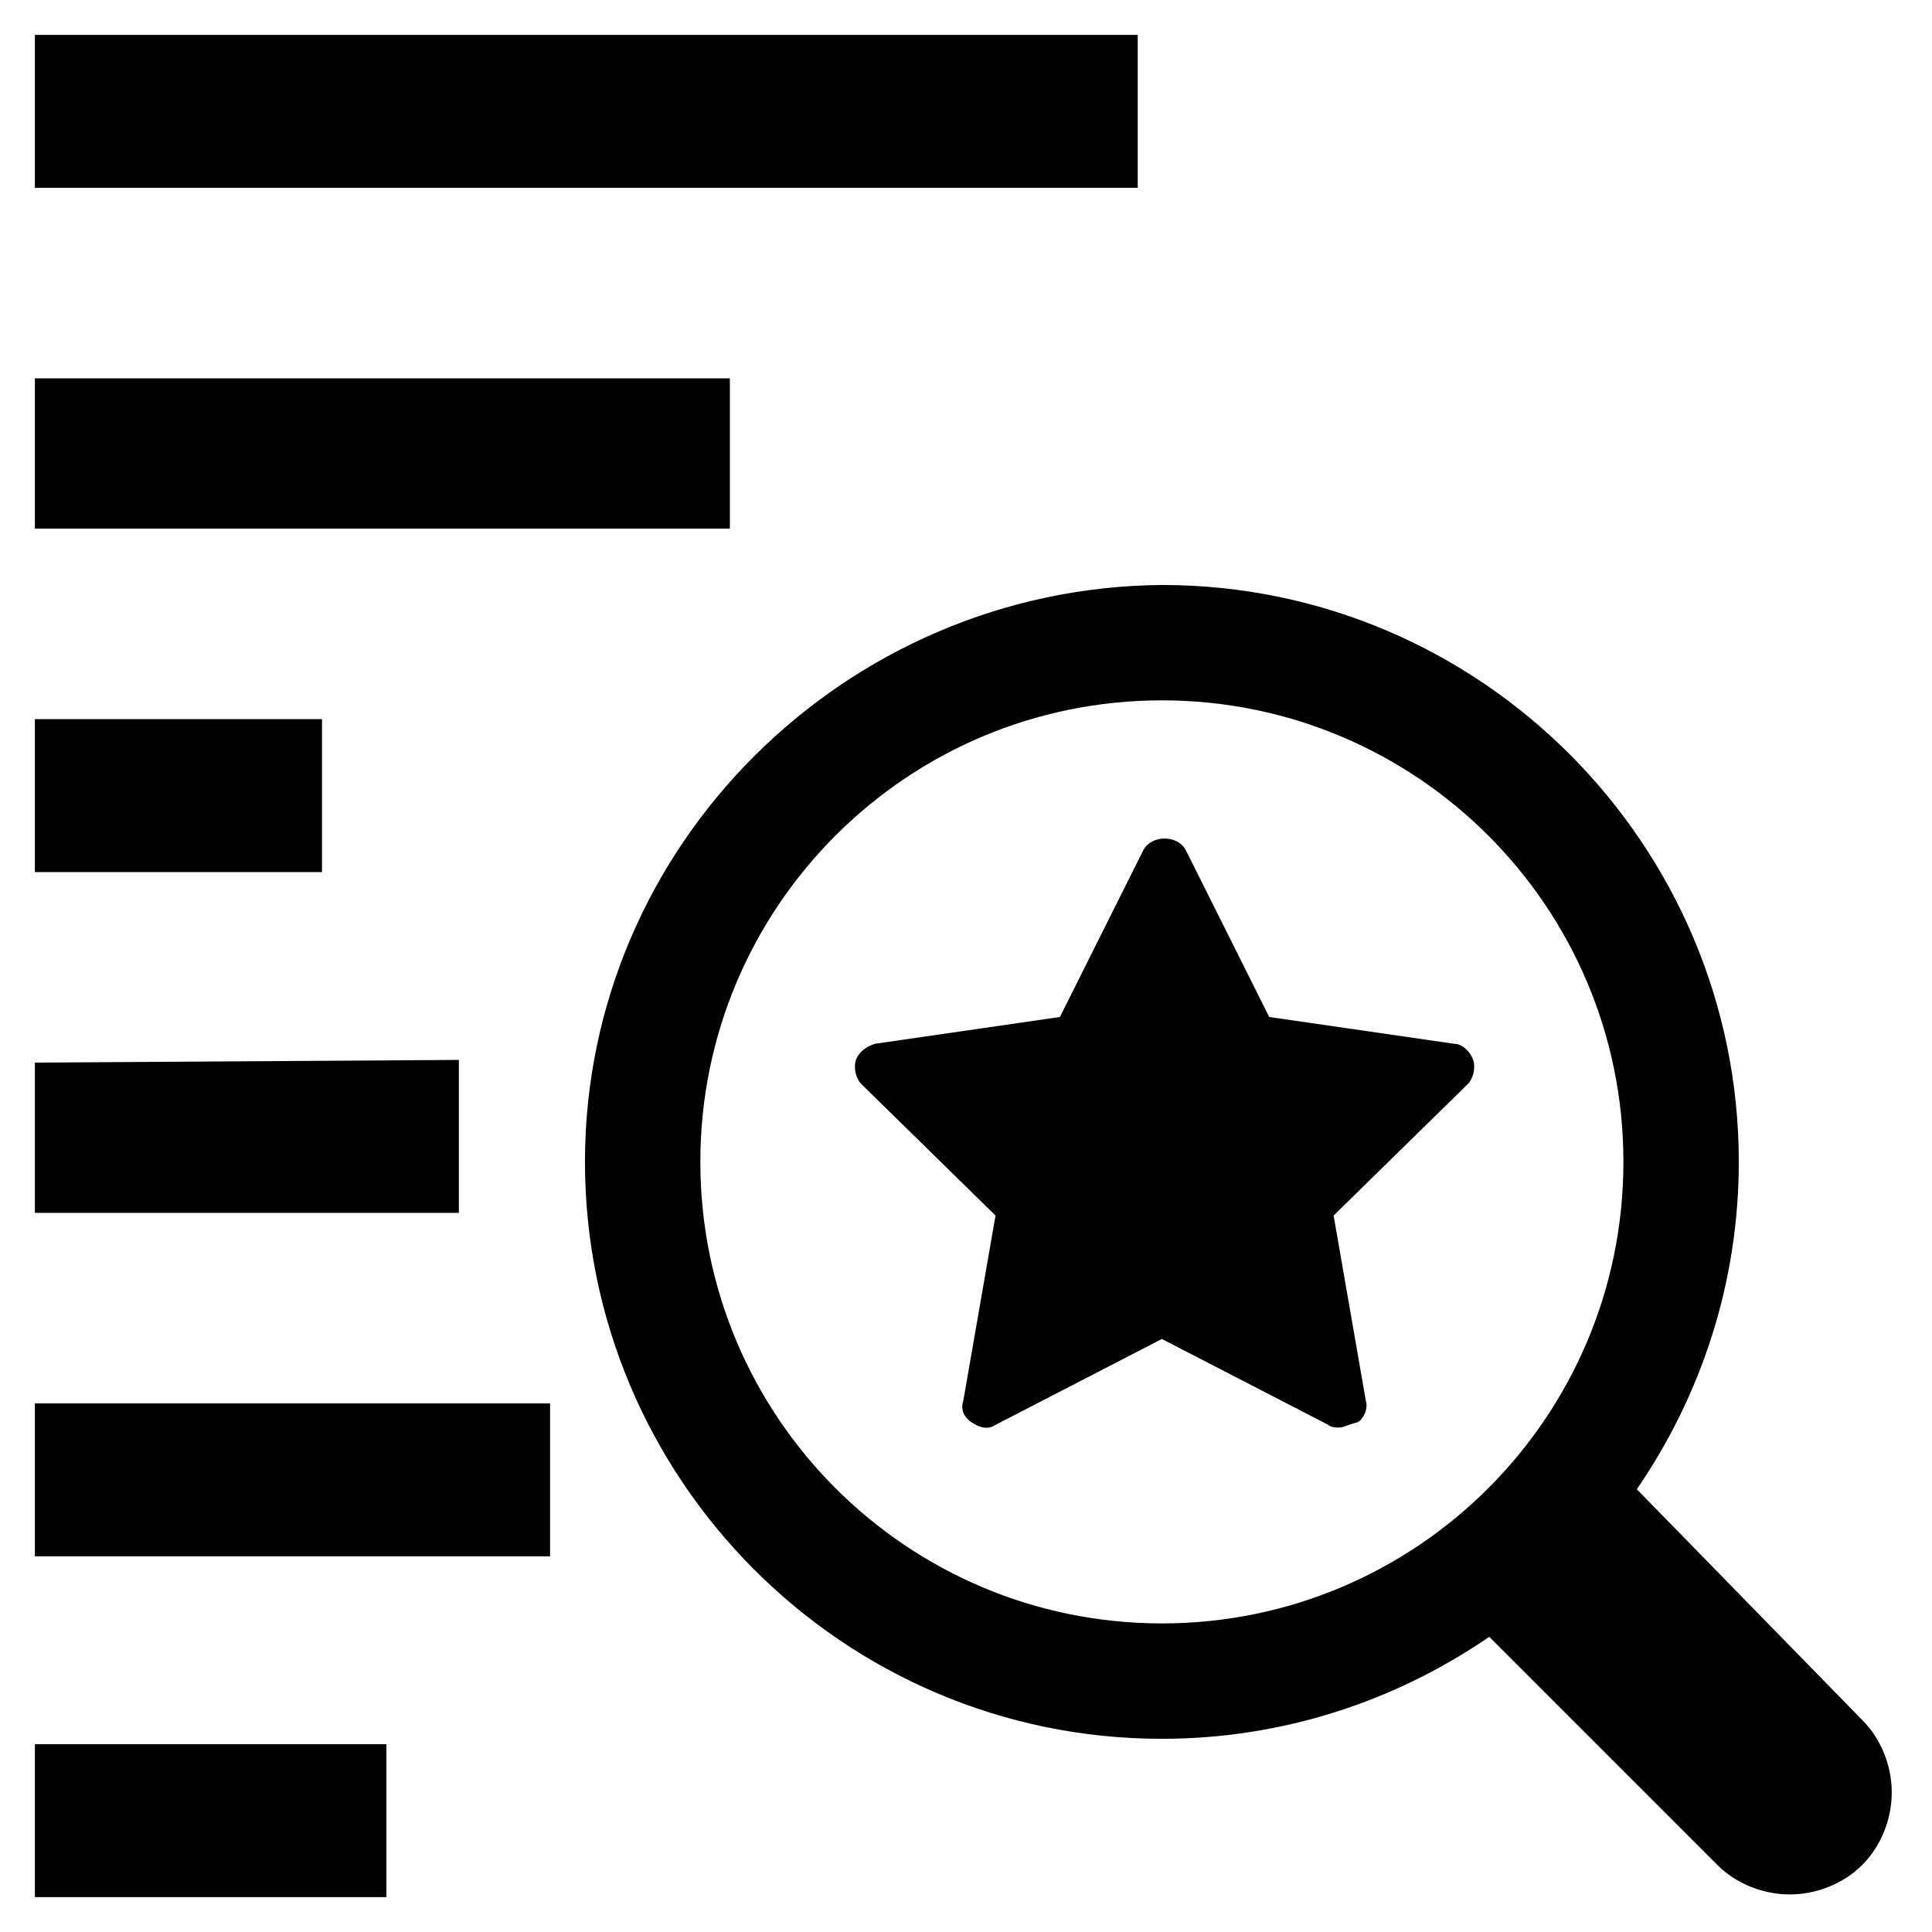
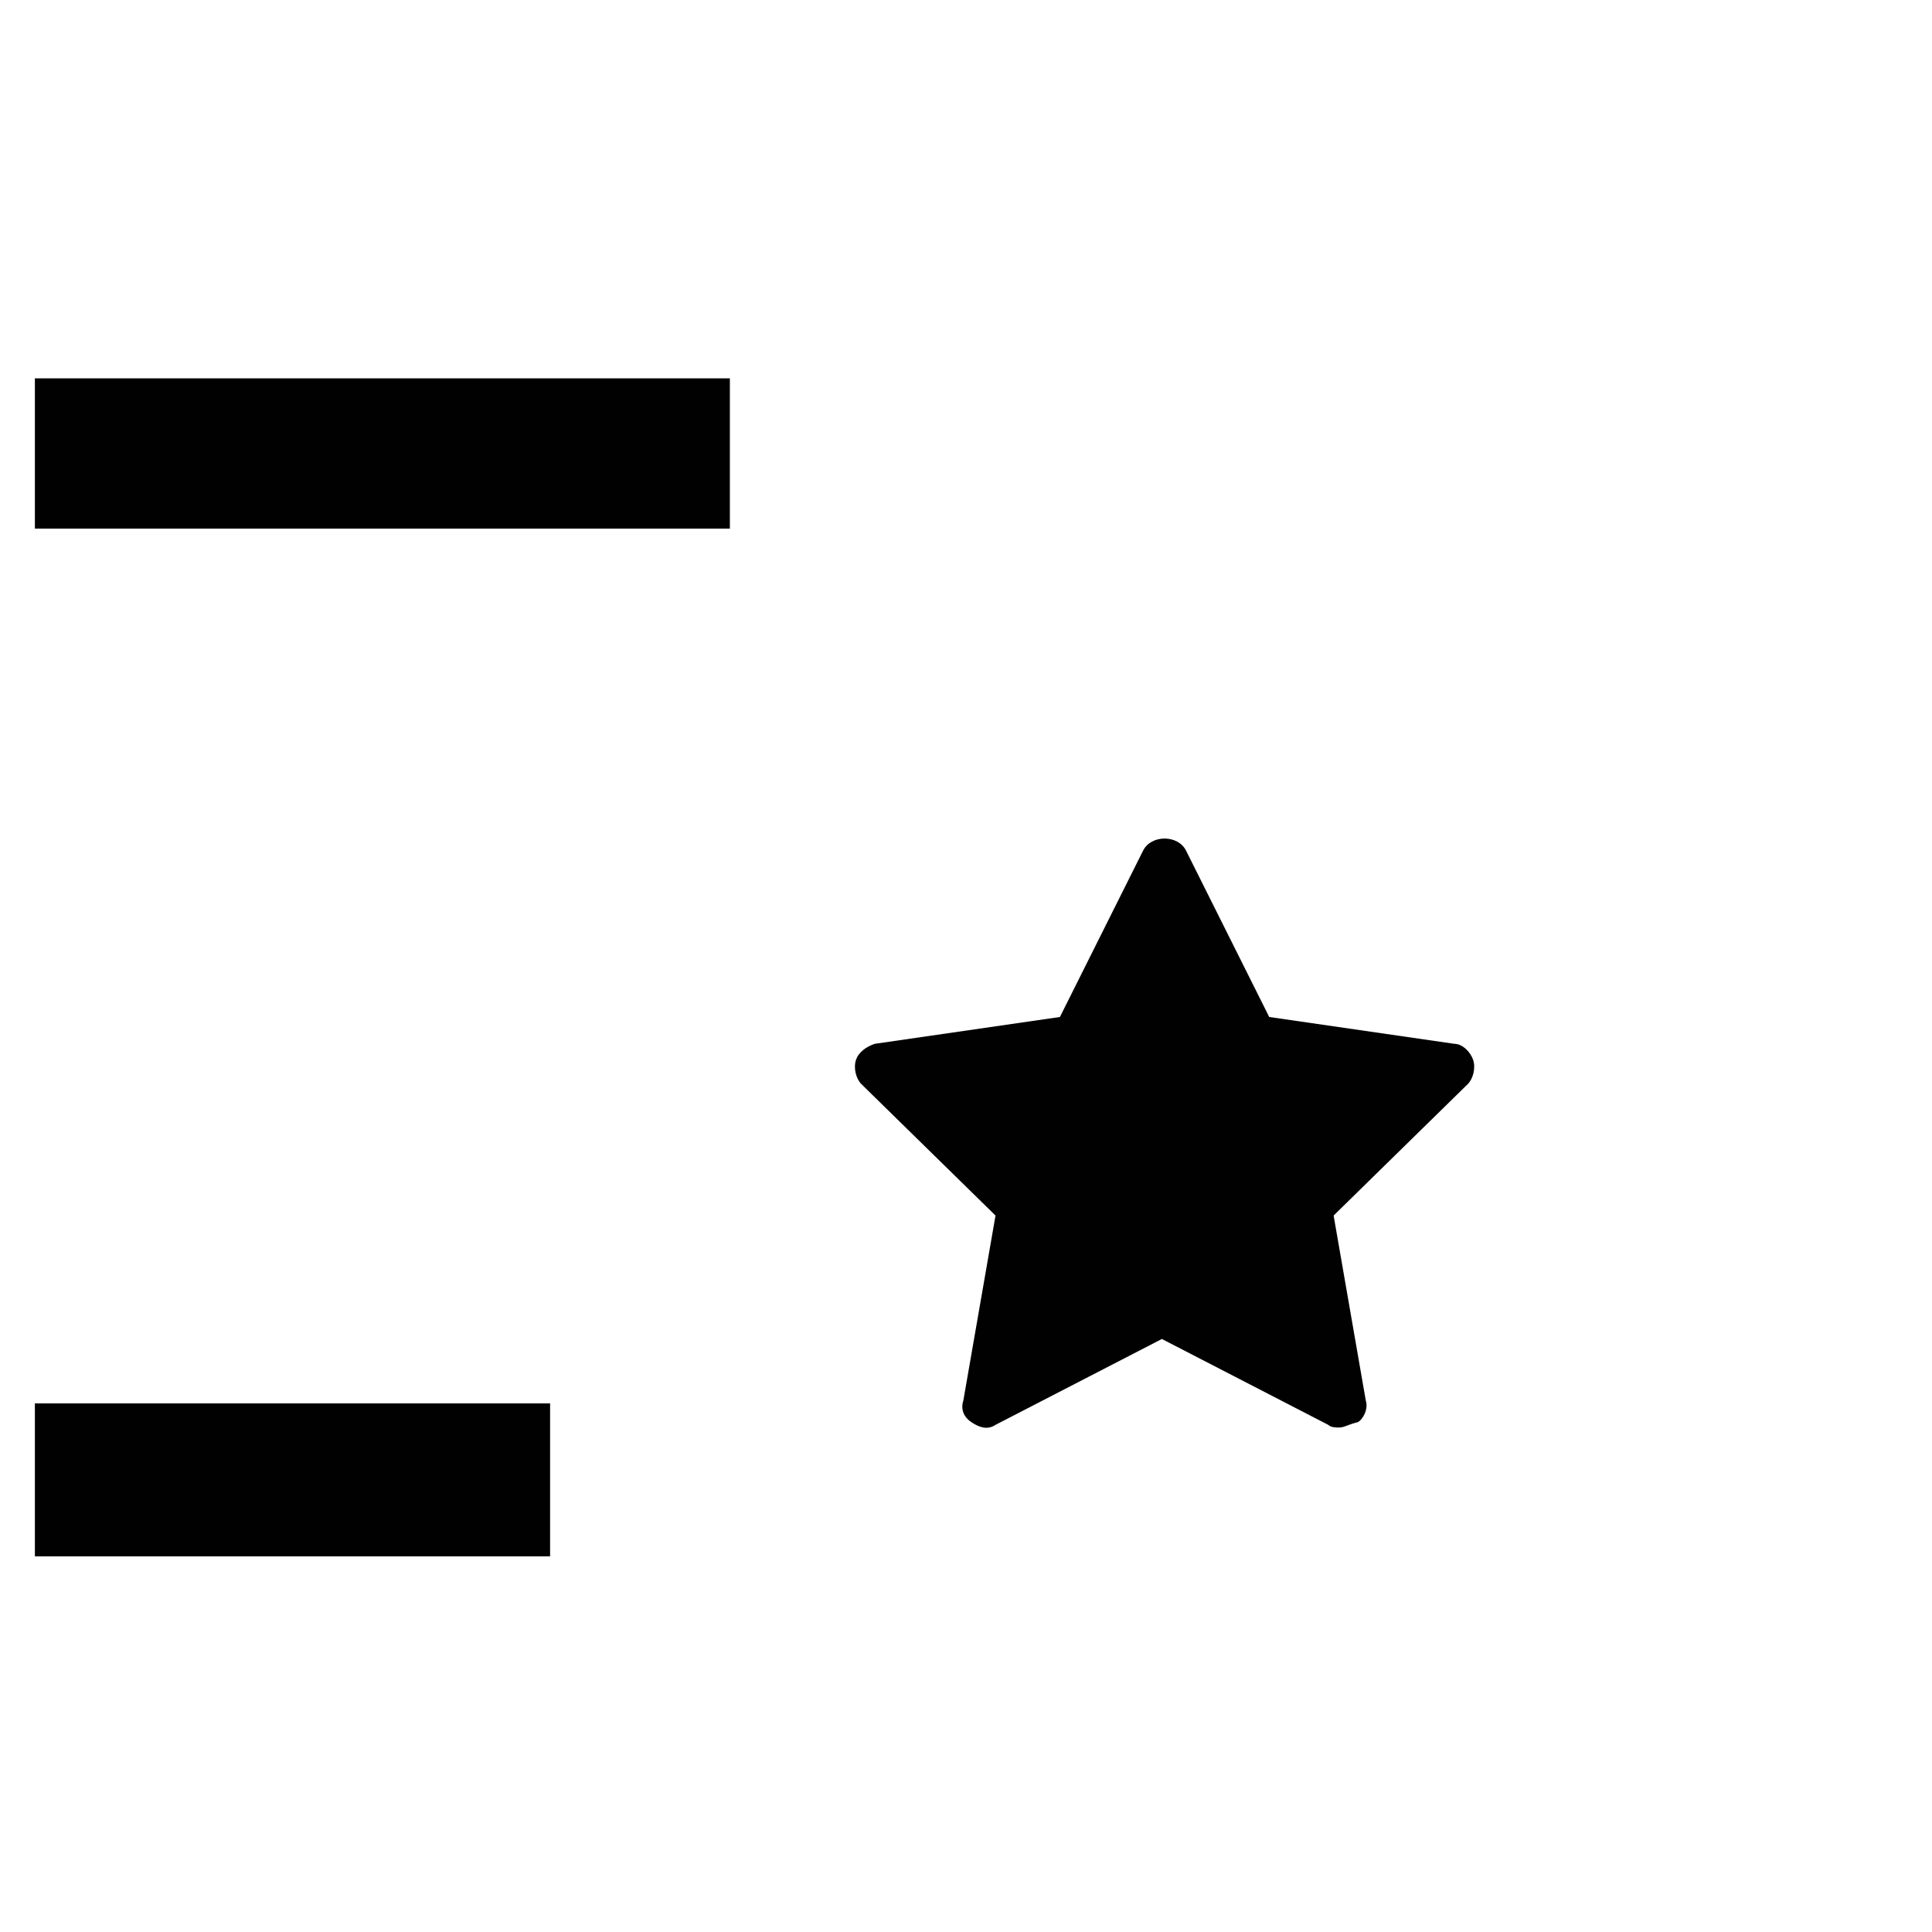
<svg xmlns="http://www.w3.org/2000/svg" version="1.1" id="Layer_1" x="0px" y="0px" viewBox="0 0 72 72" style="enable-background:new 0 0 72 72;" xml:space="preserve">
  <style type="text/css">
	.st0{fill:none;}
	.st1{fill:#010101;}
</style>
  <g>
    <rect class="st0" width="72" height="72" />
    <path class="st1" d="M49.9,53.2c-0.1,0-0.3,0-0.4-0.1l-6.2-3.2l-6.2,3.2c-0.3,0.2-0.6,0.1-0.9-0.1c-0.3-0.2-0.4-0.5-0.3-0.8   l1.2-6.9l-5-4.9c-0.2-0.2-0.3-0.6-0.2-0.9c0.1-0.3,0.4-0.5,0.7-0.6l6.9-1l3.1-6.2c0.3-0.6,1.3-0.6,1.6,0l3.1,6.2l6.9,1   c0.3,0,0.6,0.3,0.7,0.6c0.1,0.3,0,0.7-0.2,0.9l-5,4.9l1.2,6.9c0.1,0.3-0.1,0.7-0.3,0.8C50.2,53.1,50.1,53.2,49.9,53.2z" />
    <g>
-       <polygon class="st1" points="1.3,26.8 12,26.8 12,32.5 1.3,32.5   " />
      <g>
        <polygon class="st1" points="27.2,14.1 1.3,14.1 1.3,19.7 27.2,19.7    " />
      </g>
      <g>
-         <polygon class="st1" points="14.4,65 1.3,65 1.3,70.7 14.4,70.7    " />
-       </g>
-       <polygon class="st1" points="17.1,39.5 17.1,45.2 1.3,45.2 1.3,39.6   " />
+         </g>
      <rect x="1.3" y="52.3" class="st1" width="19.2" height="5.7" />
-       <rect x="1.3" y="1.3" class="st1" width="41.1" height="5.7" />
    </g>
-     <path class="st1" d="M21.8,43.3c0,11.8,9.6,21.5,21.5,21.5c4.5,0,8.7-1.4,12.2-3.8l8.5,8.5c0.7,0.7,1.7,1.1,2.7,1.1s2-0.4,2.7-1.1   s1.1-1.7,1.1-2.7s-0.4-2-1.1-2.7L61,55.5c2.4-3.5,3.8-7.7,3.8-12.2c0-11.8-9.6-21.5-21.5-21.5C31.5,21.9,21.8,31.5,21.8,43.3z    M26.1,43.3c0-9.5,7.7-17.2,17.2-17.2s17.2,7.7,17.2,17.2s-7.7,17.2-17.2,17.2S26.1,52.8,26.1,43.3z" />
  </g>
</svg>